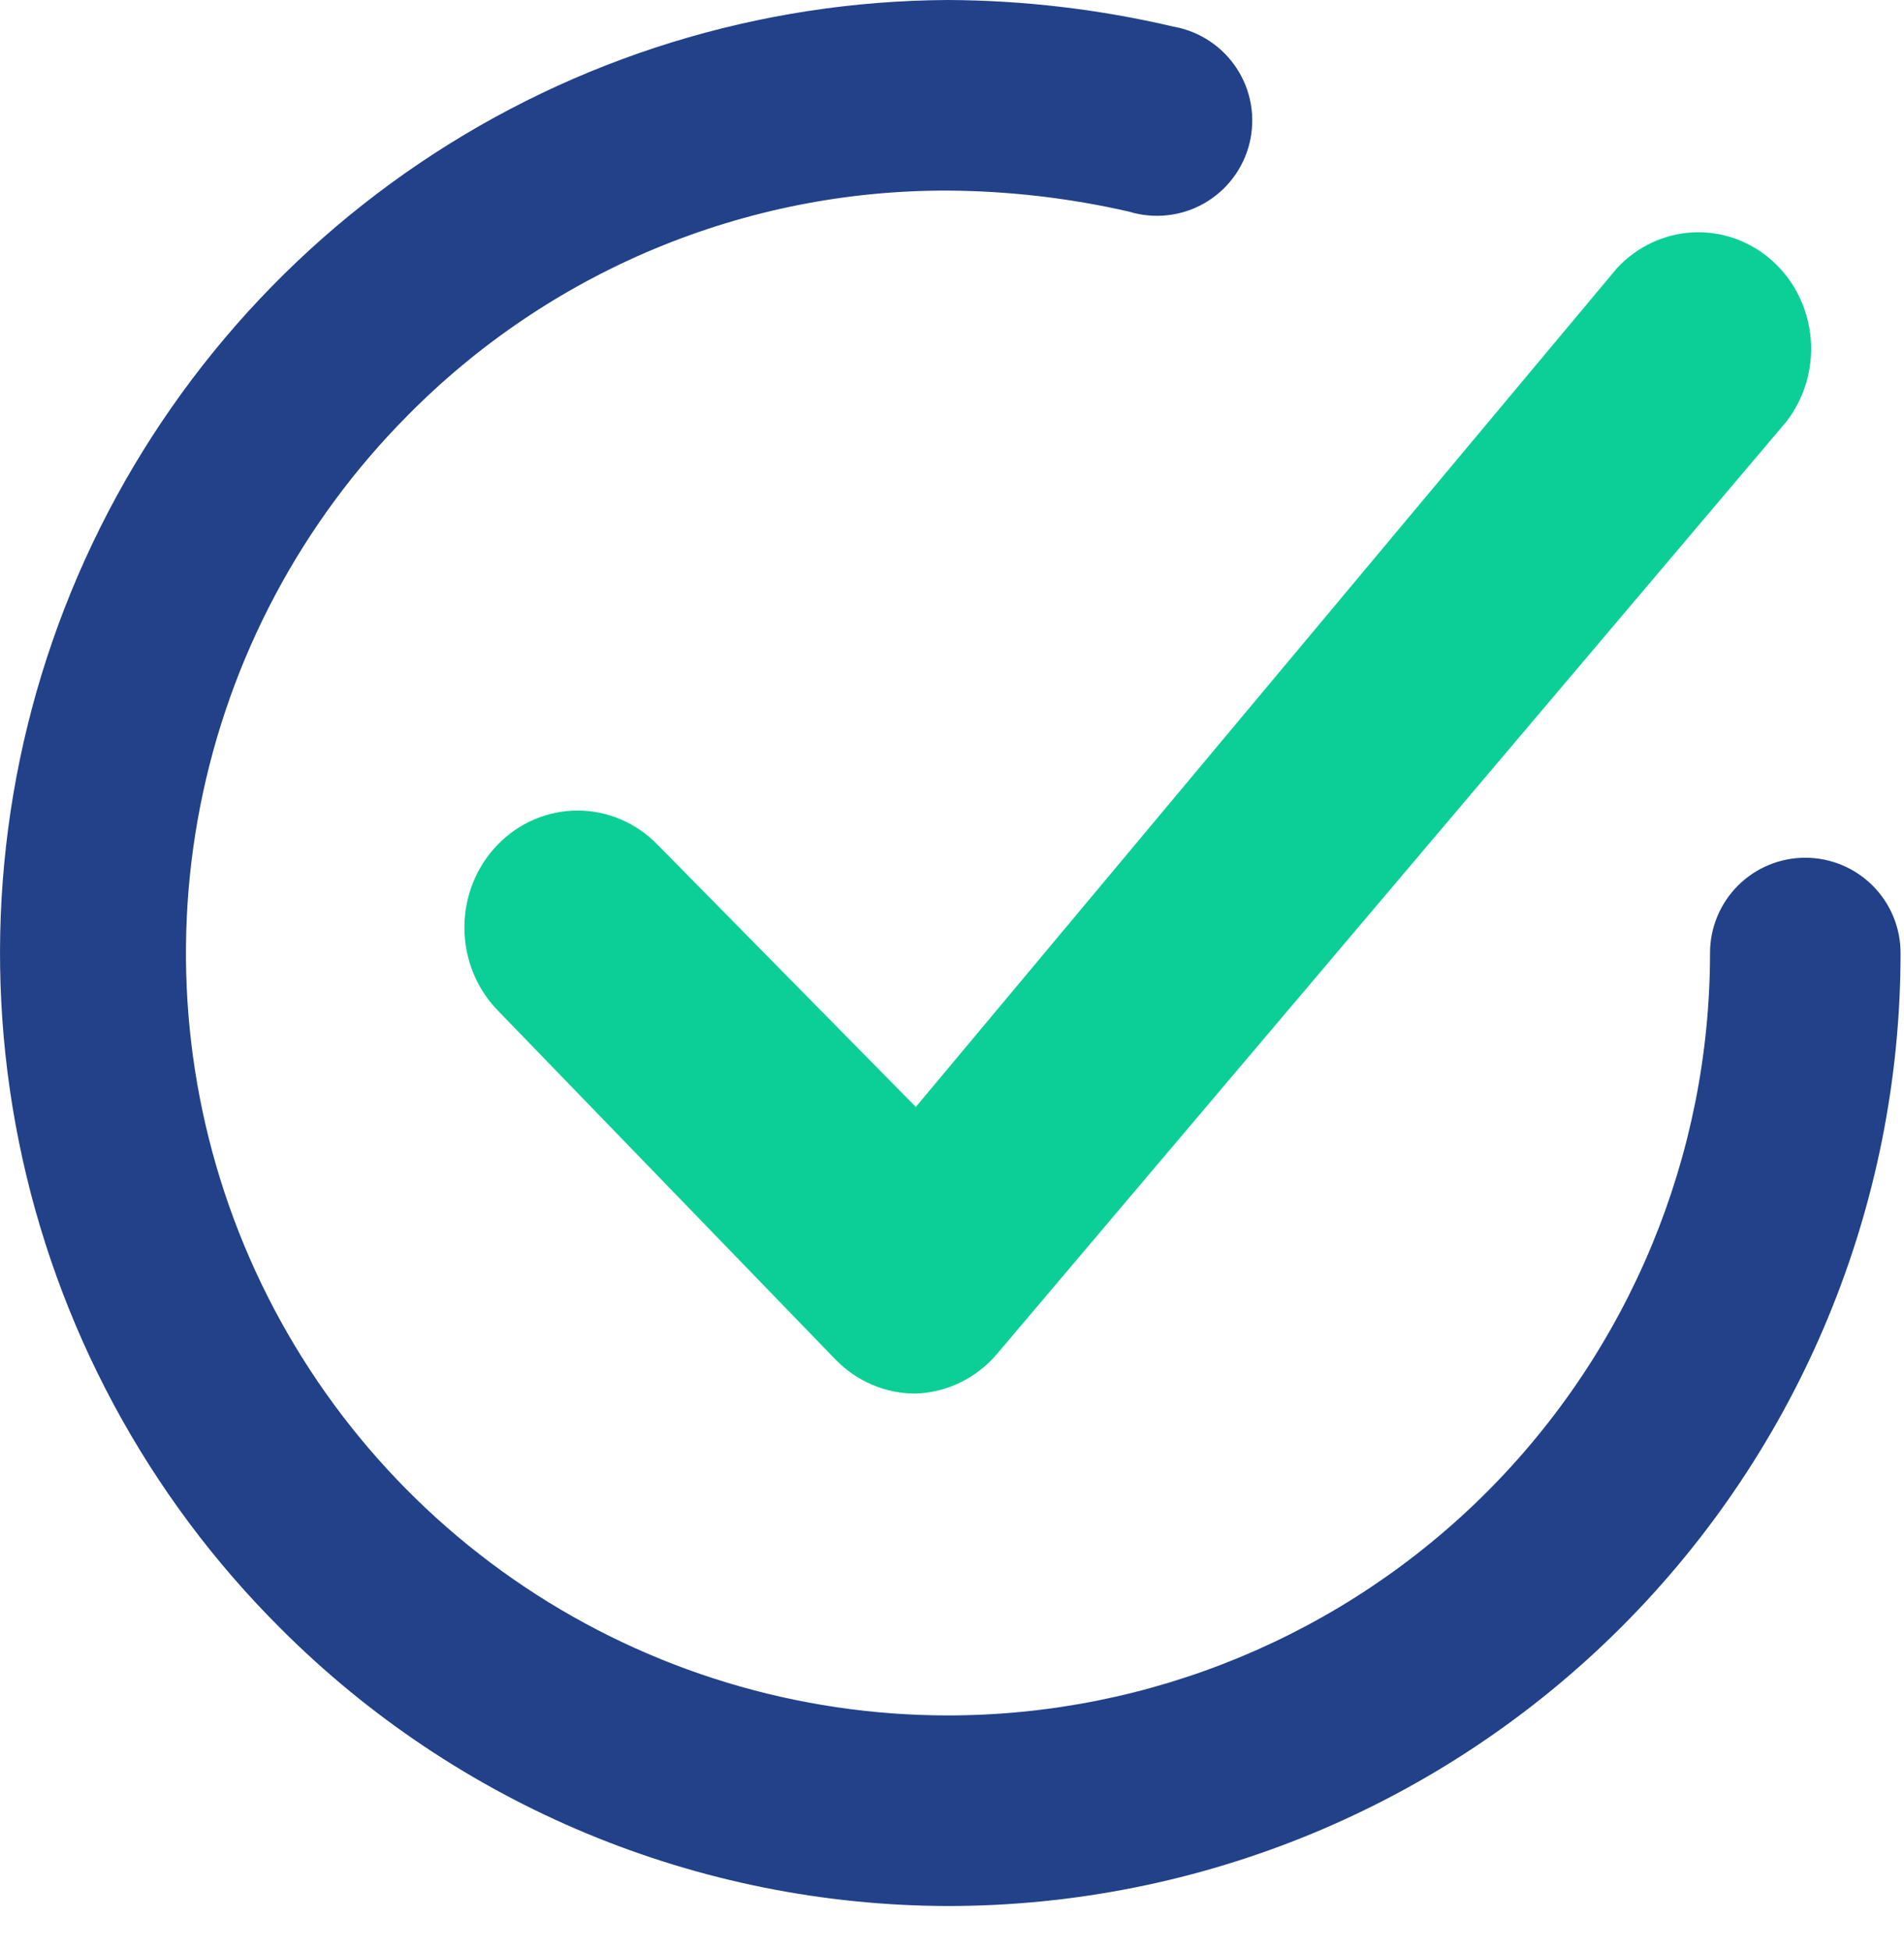
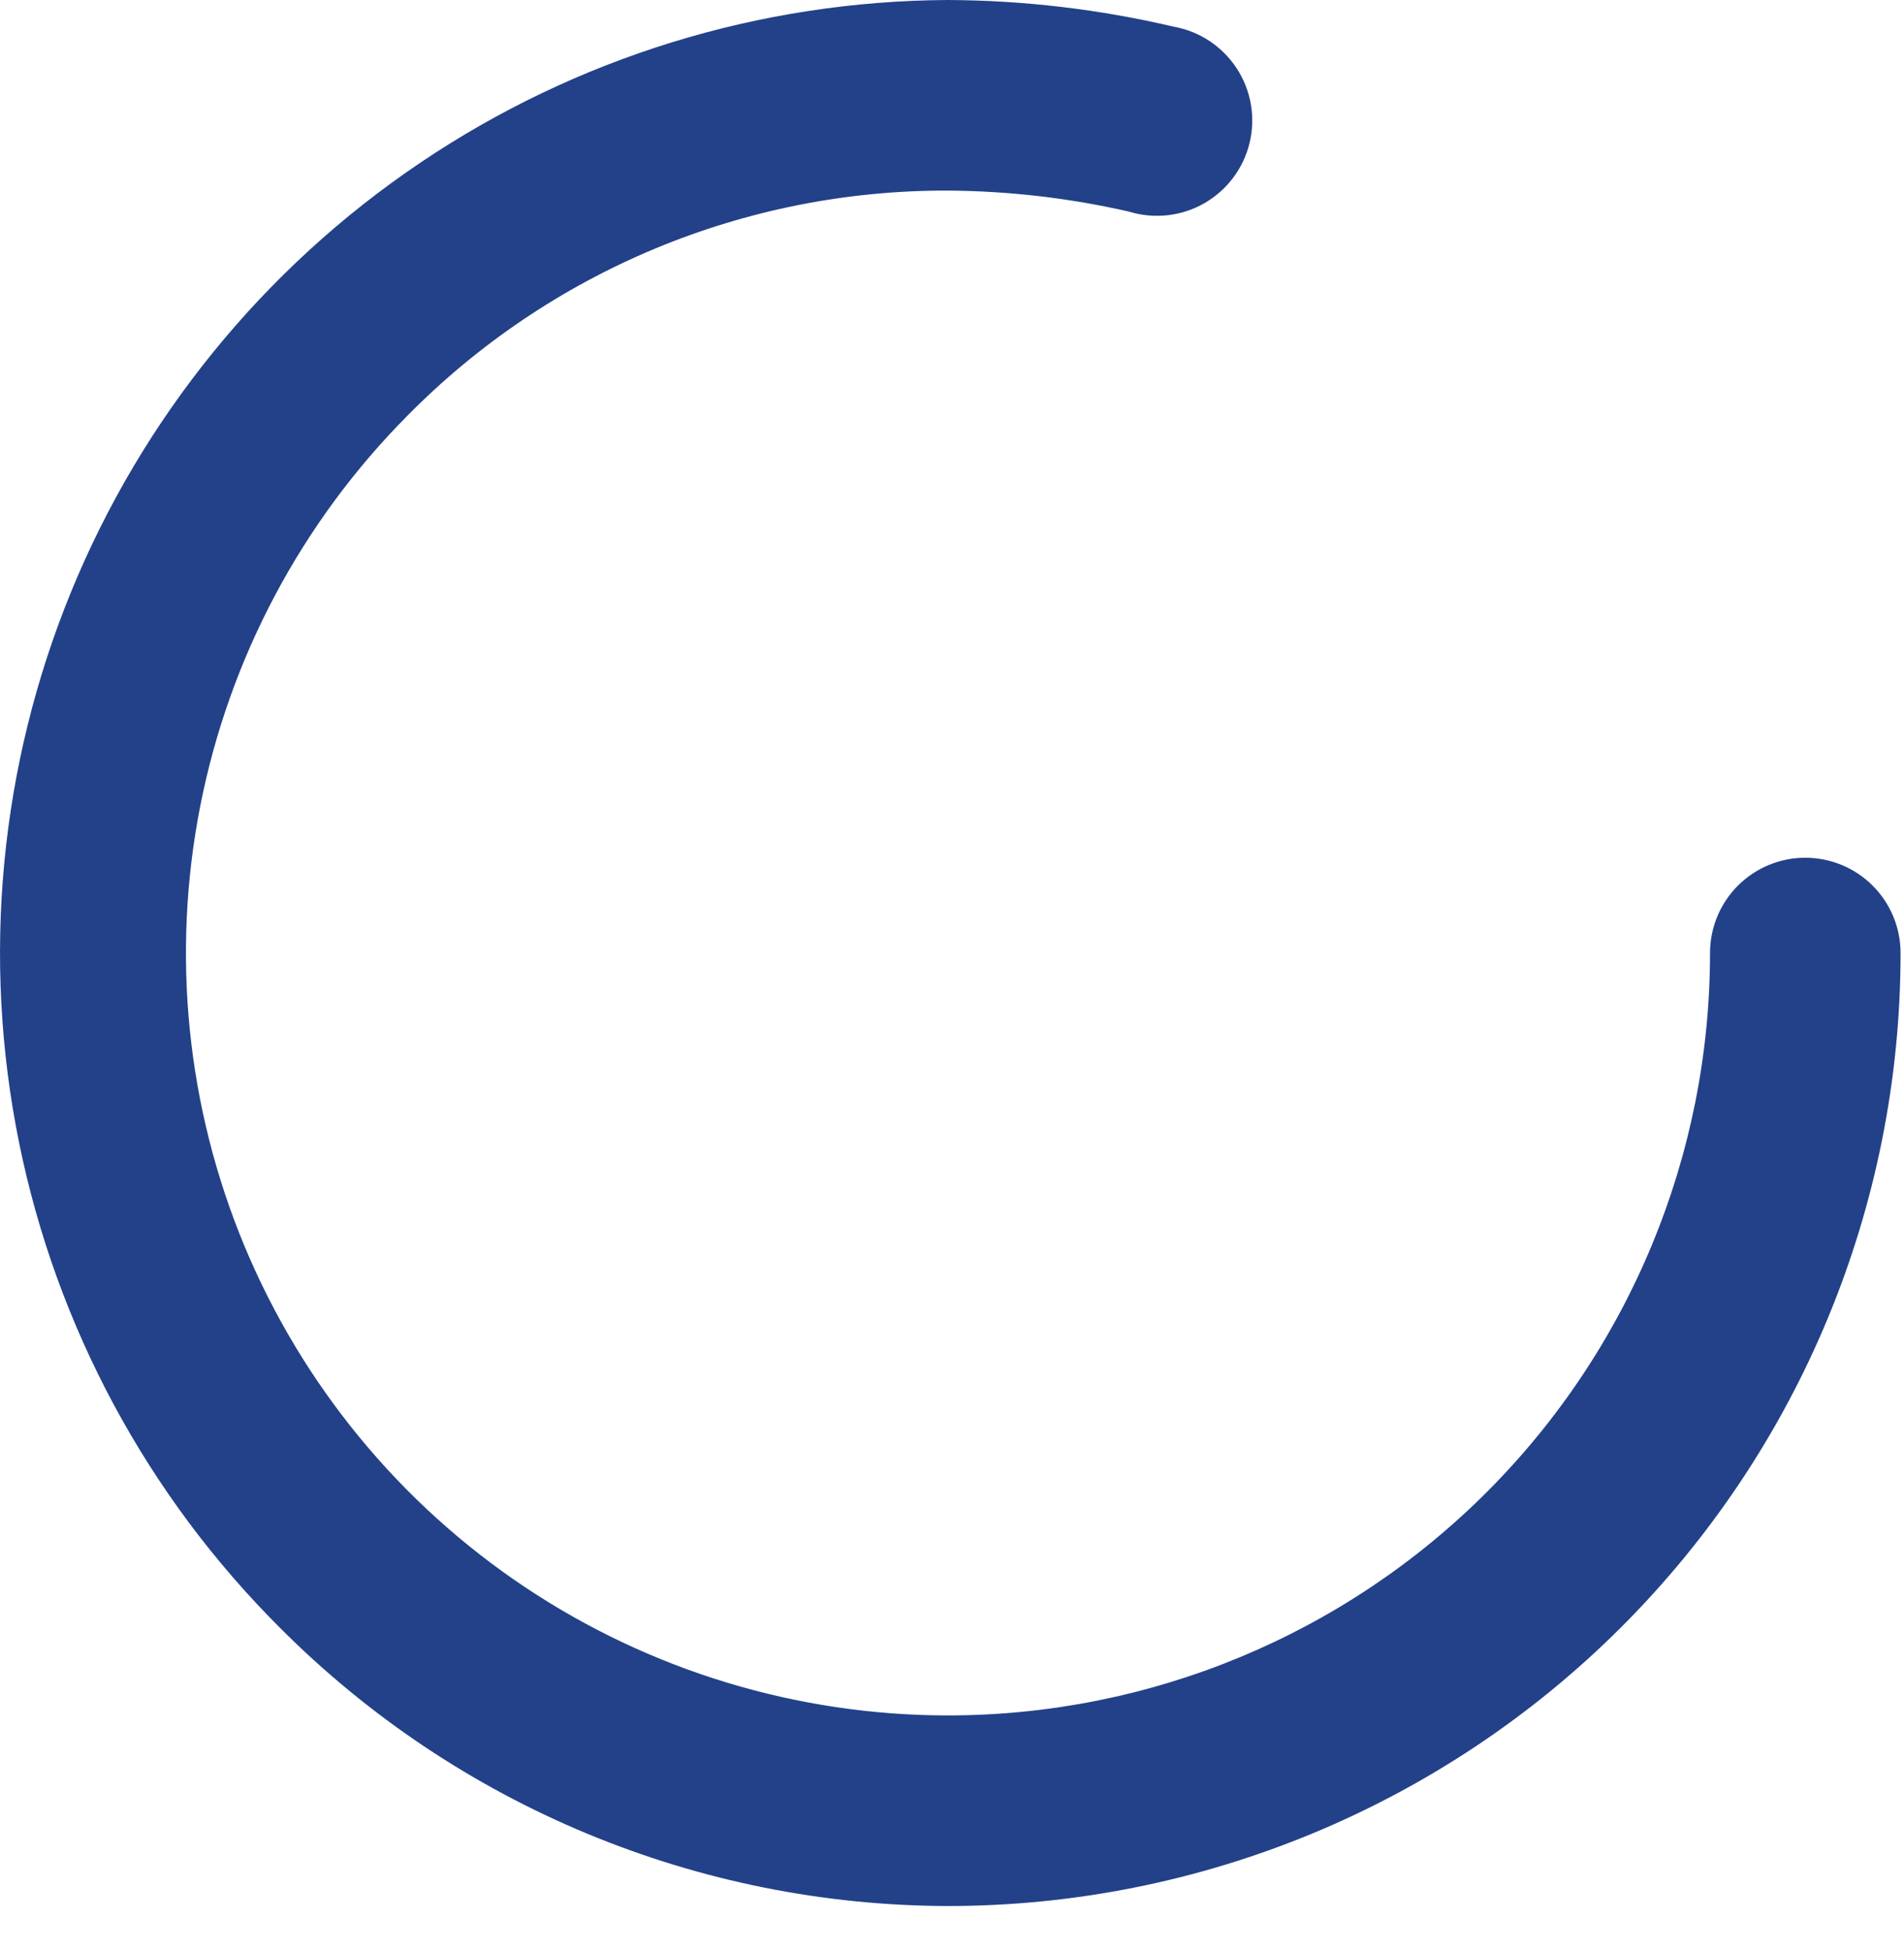
<svg xmlns="http://www.w3.org/2000/svg" width="41" height="42" viewBox="0 0 41 42" fill="none">
-   <path d="M14.161 18.186C13.704 17.714 13.084 17.449 12.438 17.449C11.791 17.449 11.171 17.714 10.714 18.186C10.257 18.659 10 19.299 10 19.967C10 20.635 10.257 21.276 10.714 21.748L17.997 29.273C18.224 29.505 18.493 29.689 18.789 29.814C19.085 29.939 19.401 30.002 19.721 30C20.053 29.989 20.38 29.908 20.68 29.761C20.981 29.614 21.25 29.405 21.469 29.147L38.463 9.082C38.855 8.578 39.045 7.938 38.991 7.294C38.938 6.65 38.646 6.052 38.176 5.625C37.706 5.198 37.096 4.975 36.471 5.002C35.846 5.029 35.255 5.305 34.821 5.771L19.721 23.83L14.161 18.186Z" fill="#0BCF97" />
  <path d="M38.874 18.465C38.33 18.465 37.808 18.681 37.423 19.066C37.039 19.45 36.823 19.972 36.823 20.516C36.823 24.869 35.093 29.044 32.015 32.122C28.937 35.2 24.763 36.929 20.41 36.929C17.168 36.928 14 35.966 11.304 34.167C8.608 32.367 6.506 29.809 5.261 26.816C4.017 23.823 3.687 20.529 4.313 17.348C4.938 14.168 6.492 11.244 8.777 8.945C10.297 7.405 12.108 6.184 14.105 5.352C16.103 4.521 18.246 4.096 20.41 4.103C21.721 4.111 23.029 4.263 24.308 4.555C24.575 4.637 24.857 4.664 25.136 4.634C25.414 4.604 25.684 4.517 25.927 4.379C26.171 4.24 26.384 4.053 26.552 3.83C26.721 3.606 26.842 3.35 26.908 3.078C26.974 2.805 26.983 2.522 26.936 2.246C26.888 1.97 26.785 1.707 26.631 1.472C26.478 1.238 26.278 1.037 26.045 0.883C25.811 0.728 25.548 0.623 25.272 0.574C23.678 0.2 22.047 0.007 20.41 0C16.356 0.021 12.4 1.242 9.04 3.51C5.68 5.777 3.067 8.989 1.531 12.74C-0.005 16.491 -0.396 20.612 0.408 24.585C1.212 28.558 3.174 32.204 6.048 35.062C9.857 38.873 15.021 41.02 20.41 41.032C25.851 41.032 31.069 38.871 34.917 35.023C38.764 31.176 40.926 25.957 40.926 20.516C40.926 19.972 40.71 19.45 40.325 19.066C39.94 18.681 39.418 18.465 38.874 18.465Z" fill="#224189" />
</svg>